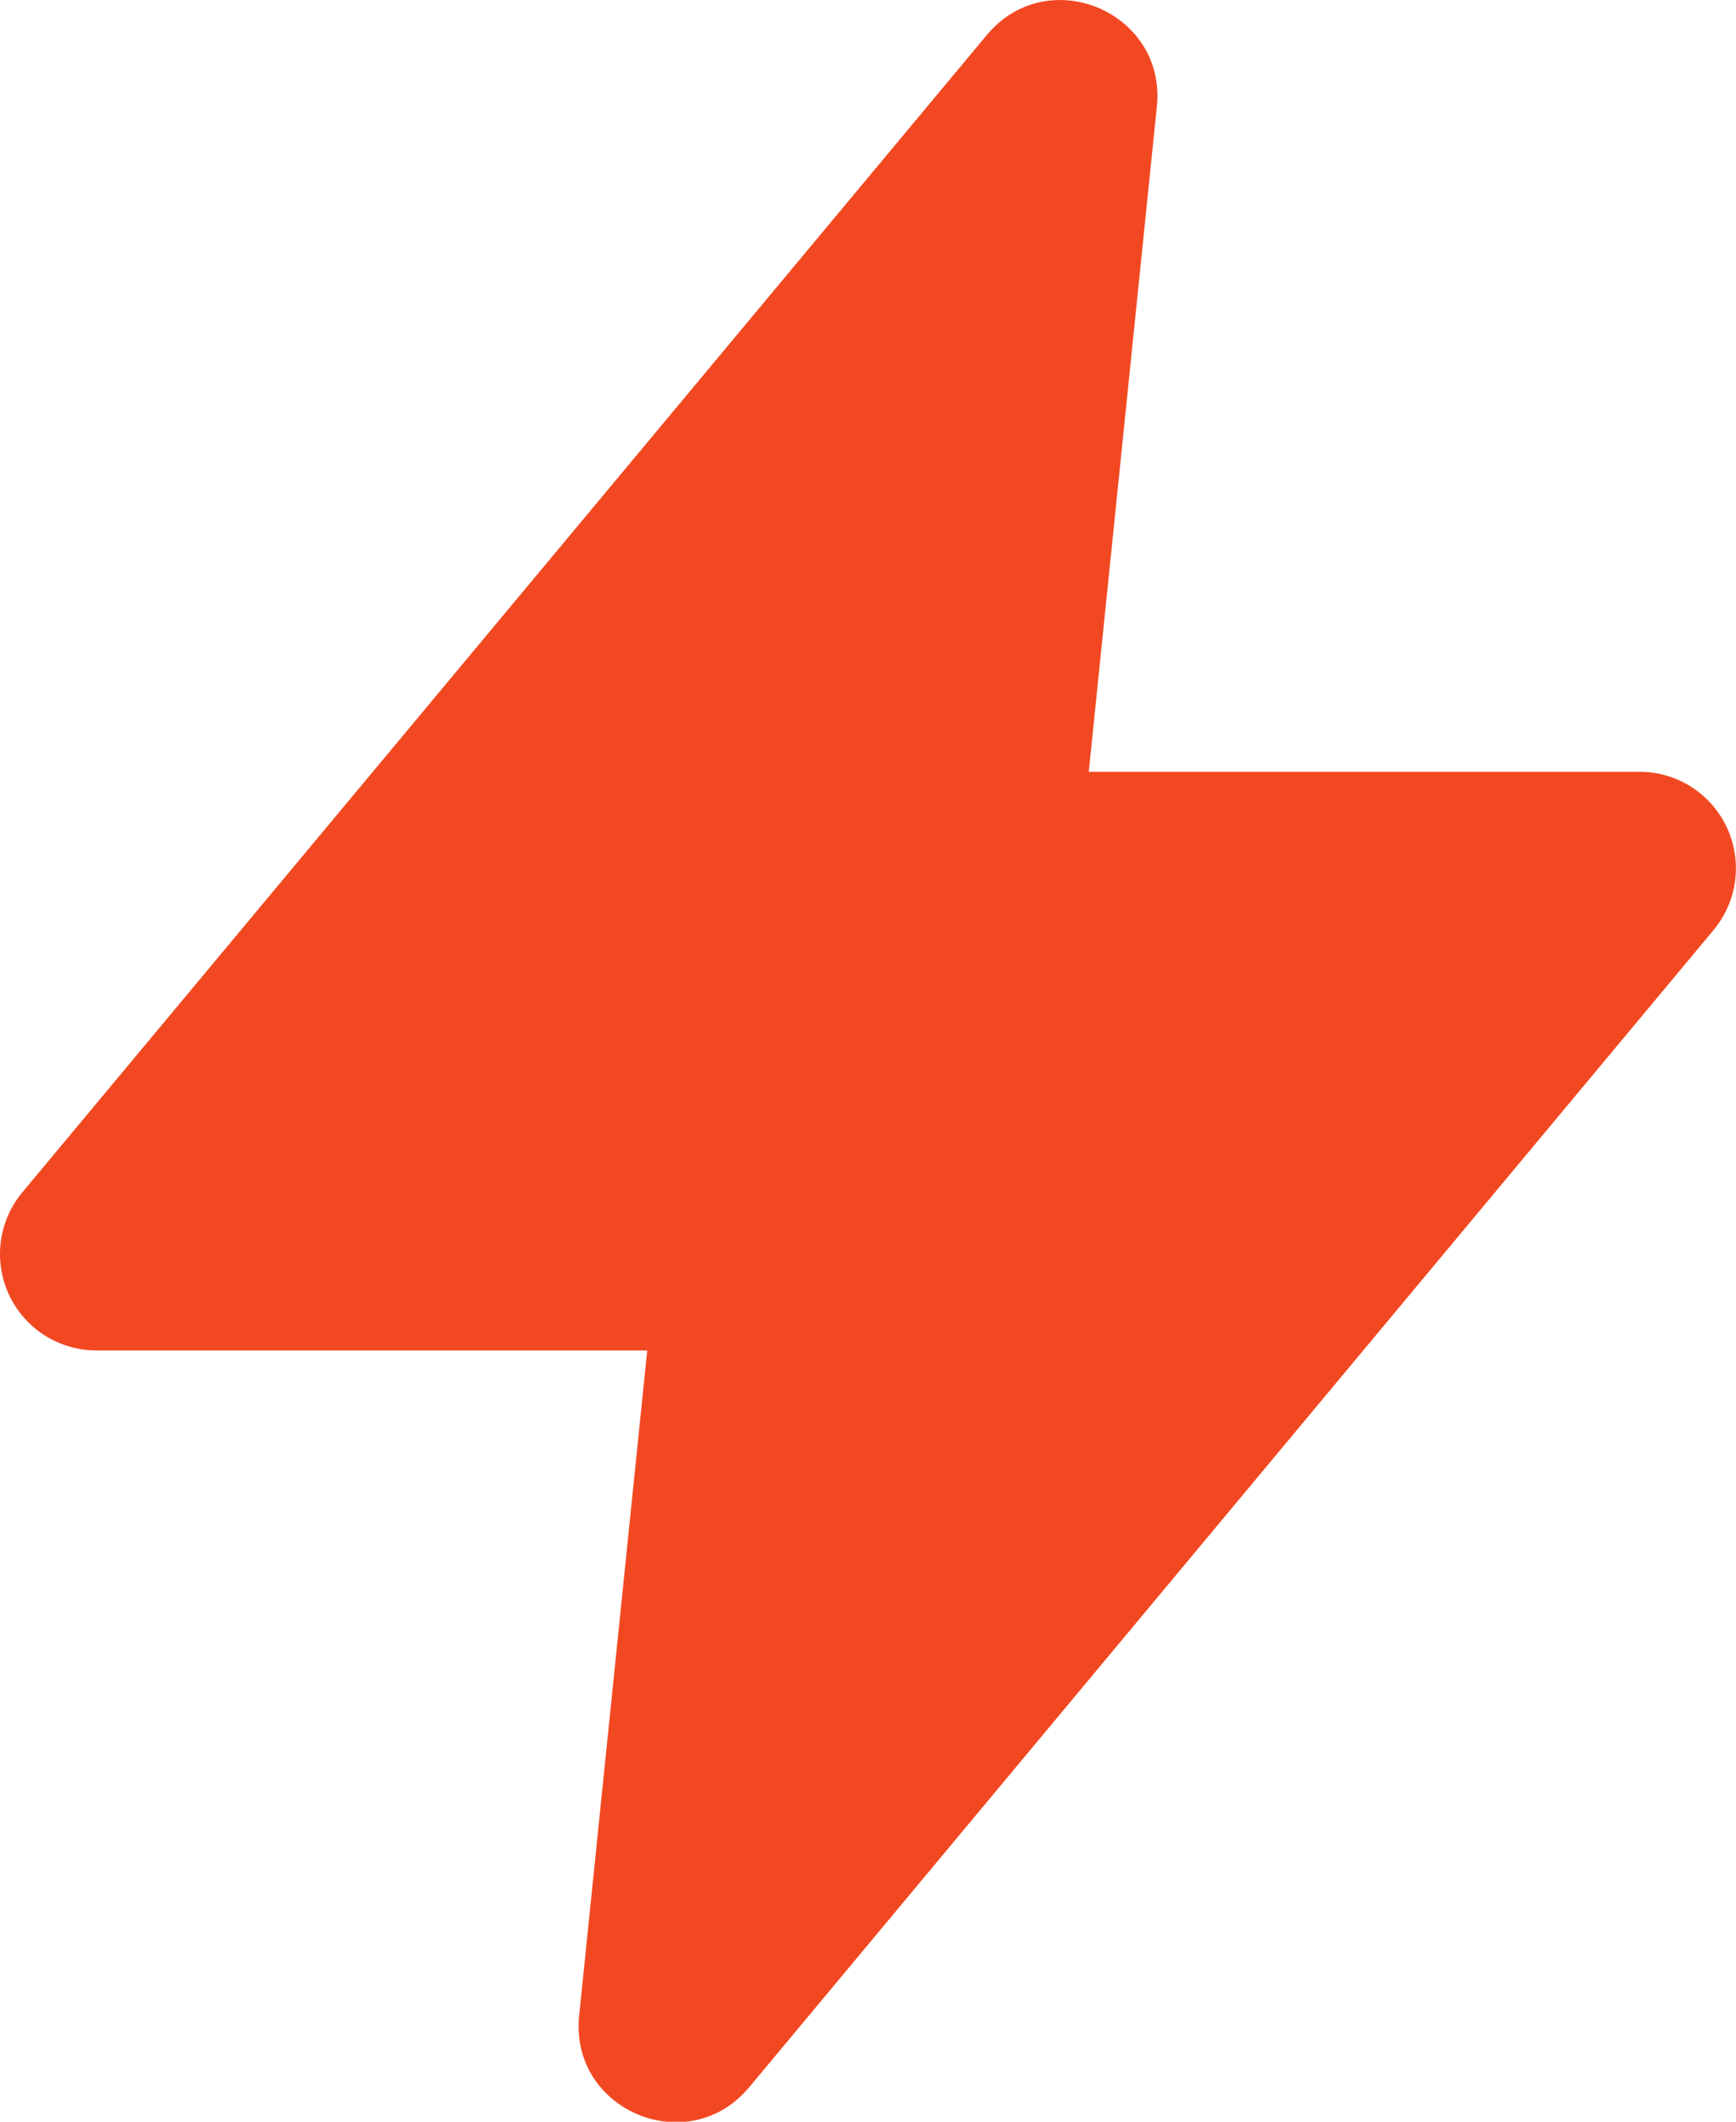
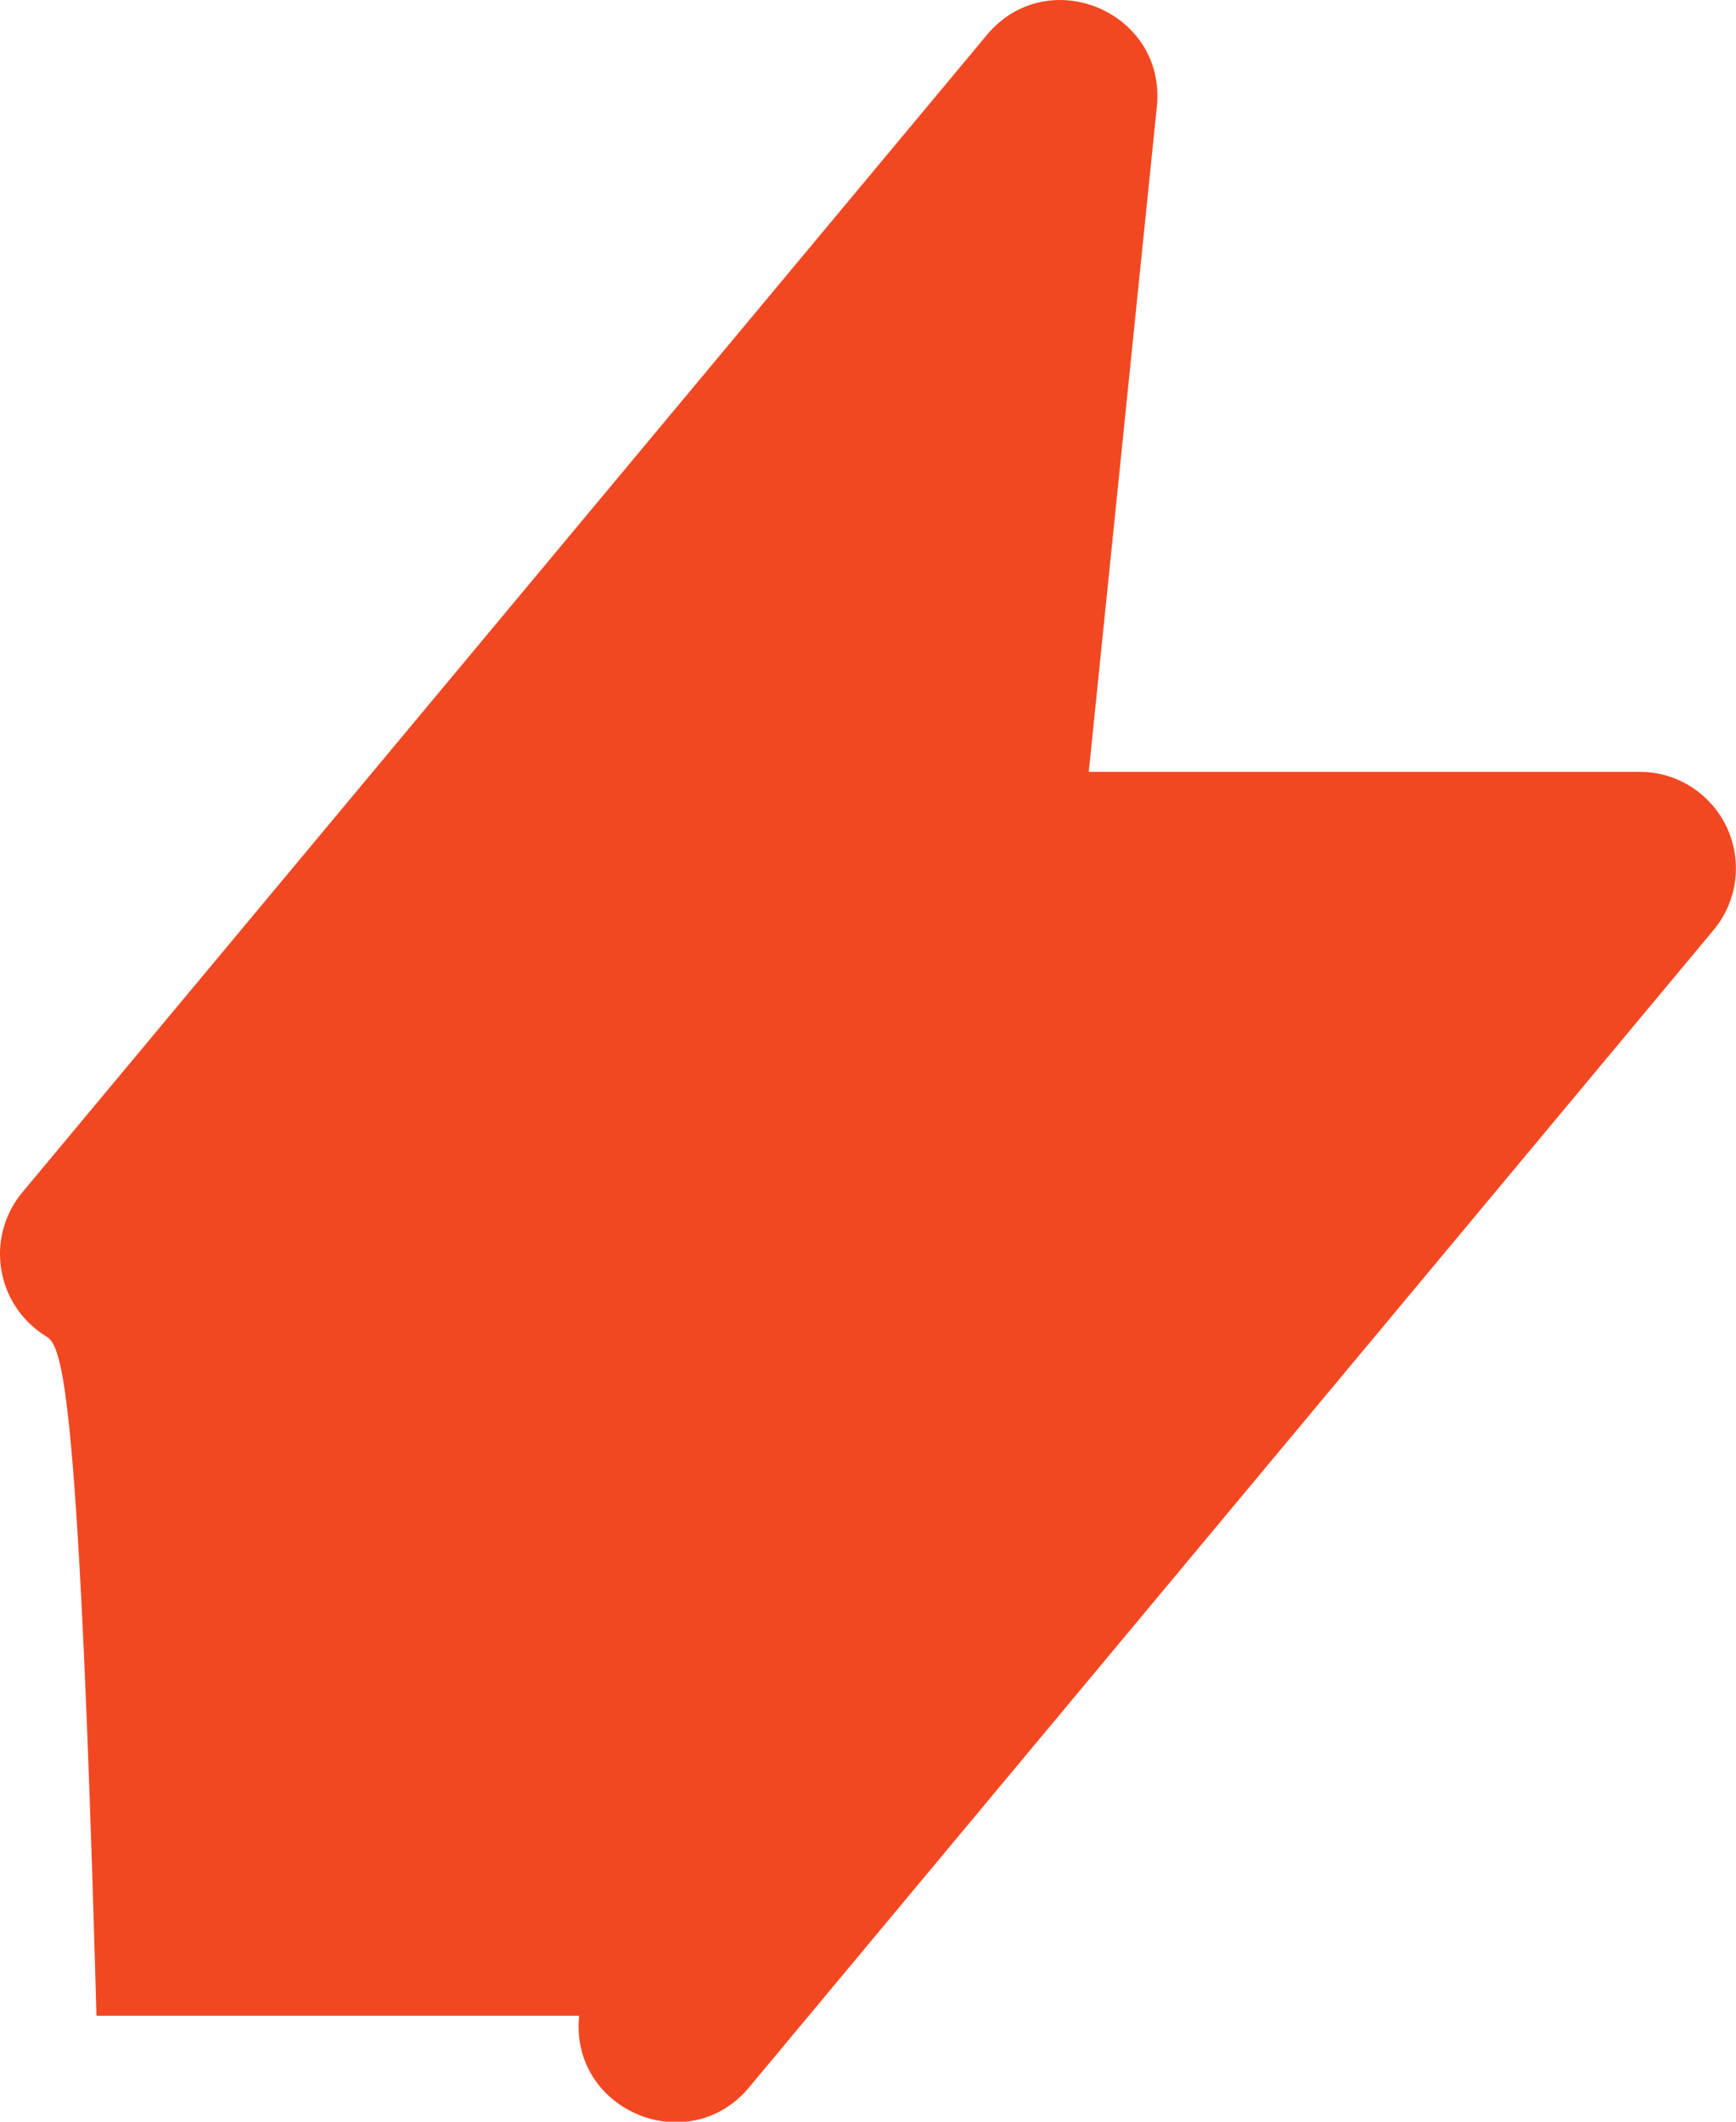
<svg xmlns="http://www.w3.org/2000/svg" width="18" height="22" viewBox="0 0 18 22" fill="none">
-   <path fill-rule="evenodd" clip-rule="evenodd" d="M10.232 0.363C10.864 -0.395 12.095 0.123 11.995 1.105L11.289 8.003H17C17.19 8.003 17.376 8.057 17.536 8.159C17.696 8.261 17.824 8.407 17.905 8.579C17.985 8.751 18.015 8.942 17.991 9.131C17.967 9.319 17.889 9.497 17.768 9.643L7.768 21.643C7.136 22.401 5.905 21.883 6.005 20.901L6.711 14.003H1C0.81 14.003 0.624 13.948 0.463 13.847C0.303 13.745 0.175 13.599 0.094 13.427C0.014 13.255 -0.016 13.063 0.008 12.875C0.033 12.686 0.11 12.509 0.232 12.363L10.232 0.363Z" fill="#F24822" />
+   <path fill-rule="evenodd" clip-rule="evenodd" d="M10.232 0.363C10.864 -0.395 12.095 0.123 11.995 1.105L11.289 8.003H17C17.19 8.003 17.376 8.057 17.536 8.159C17.696 8.261 17.824 8.407 17.905 8.579C17.985 8.751 18.015 8.942 17.991 9.131C17.967 9.319 17.889 9.497 17.768 9.643L7.768 21.643C7.136 22.401 5.905 21.883 6.005 20.901H1C0.81 14.003 0.624 13.948 0.463 13.847C0.303 13.745 0.175 13.599 0.094 13.427C0.014 13.255 -0.016 13.063 0.008 12.875C0.033 12.686 0.11 12.509 0.232 12.363L10.232 0.363Z" fill="#F24822" />
</svg>